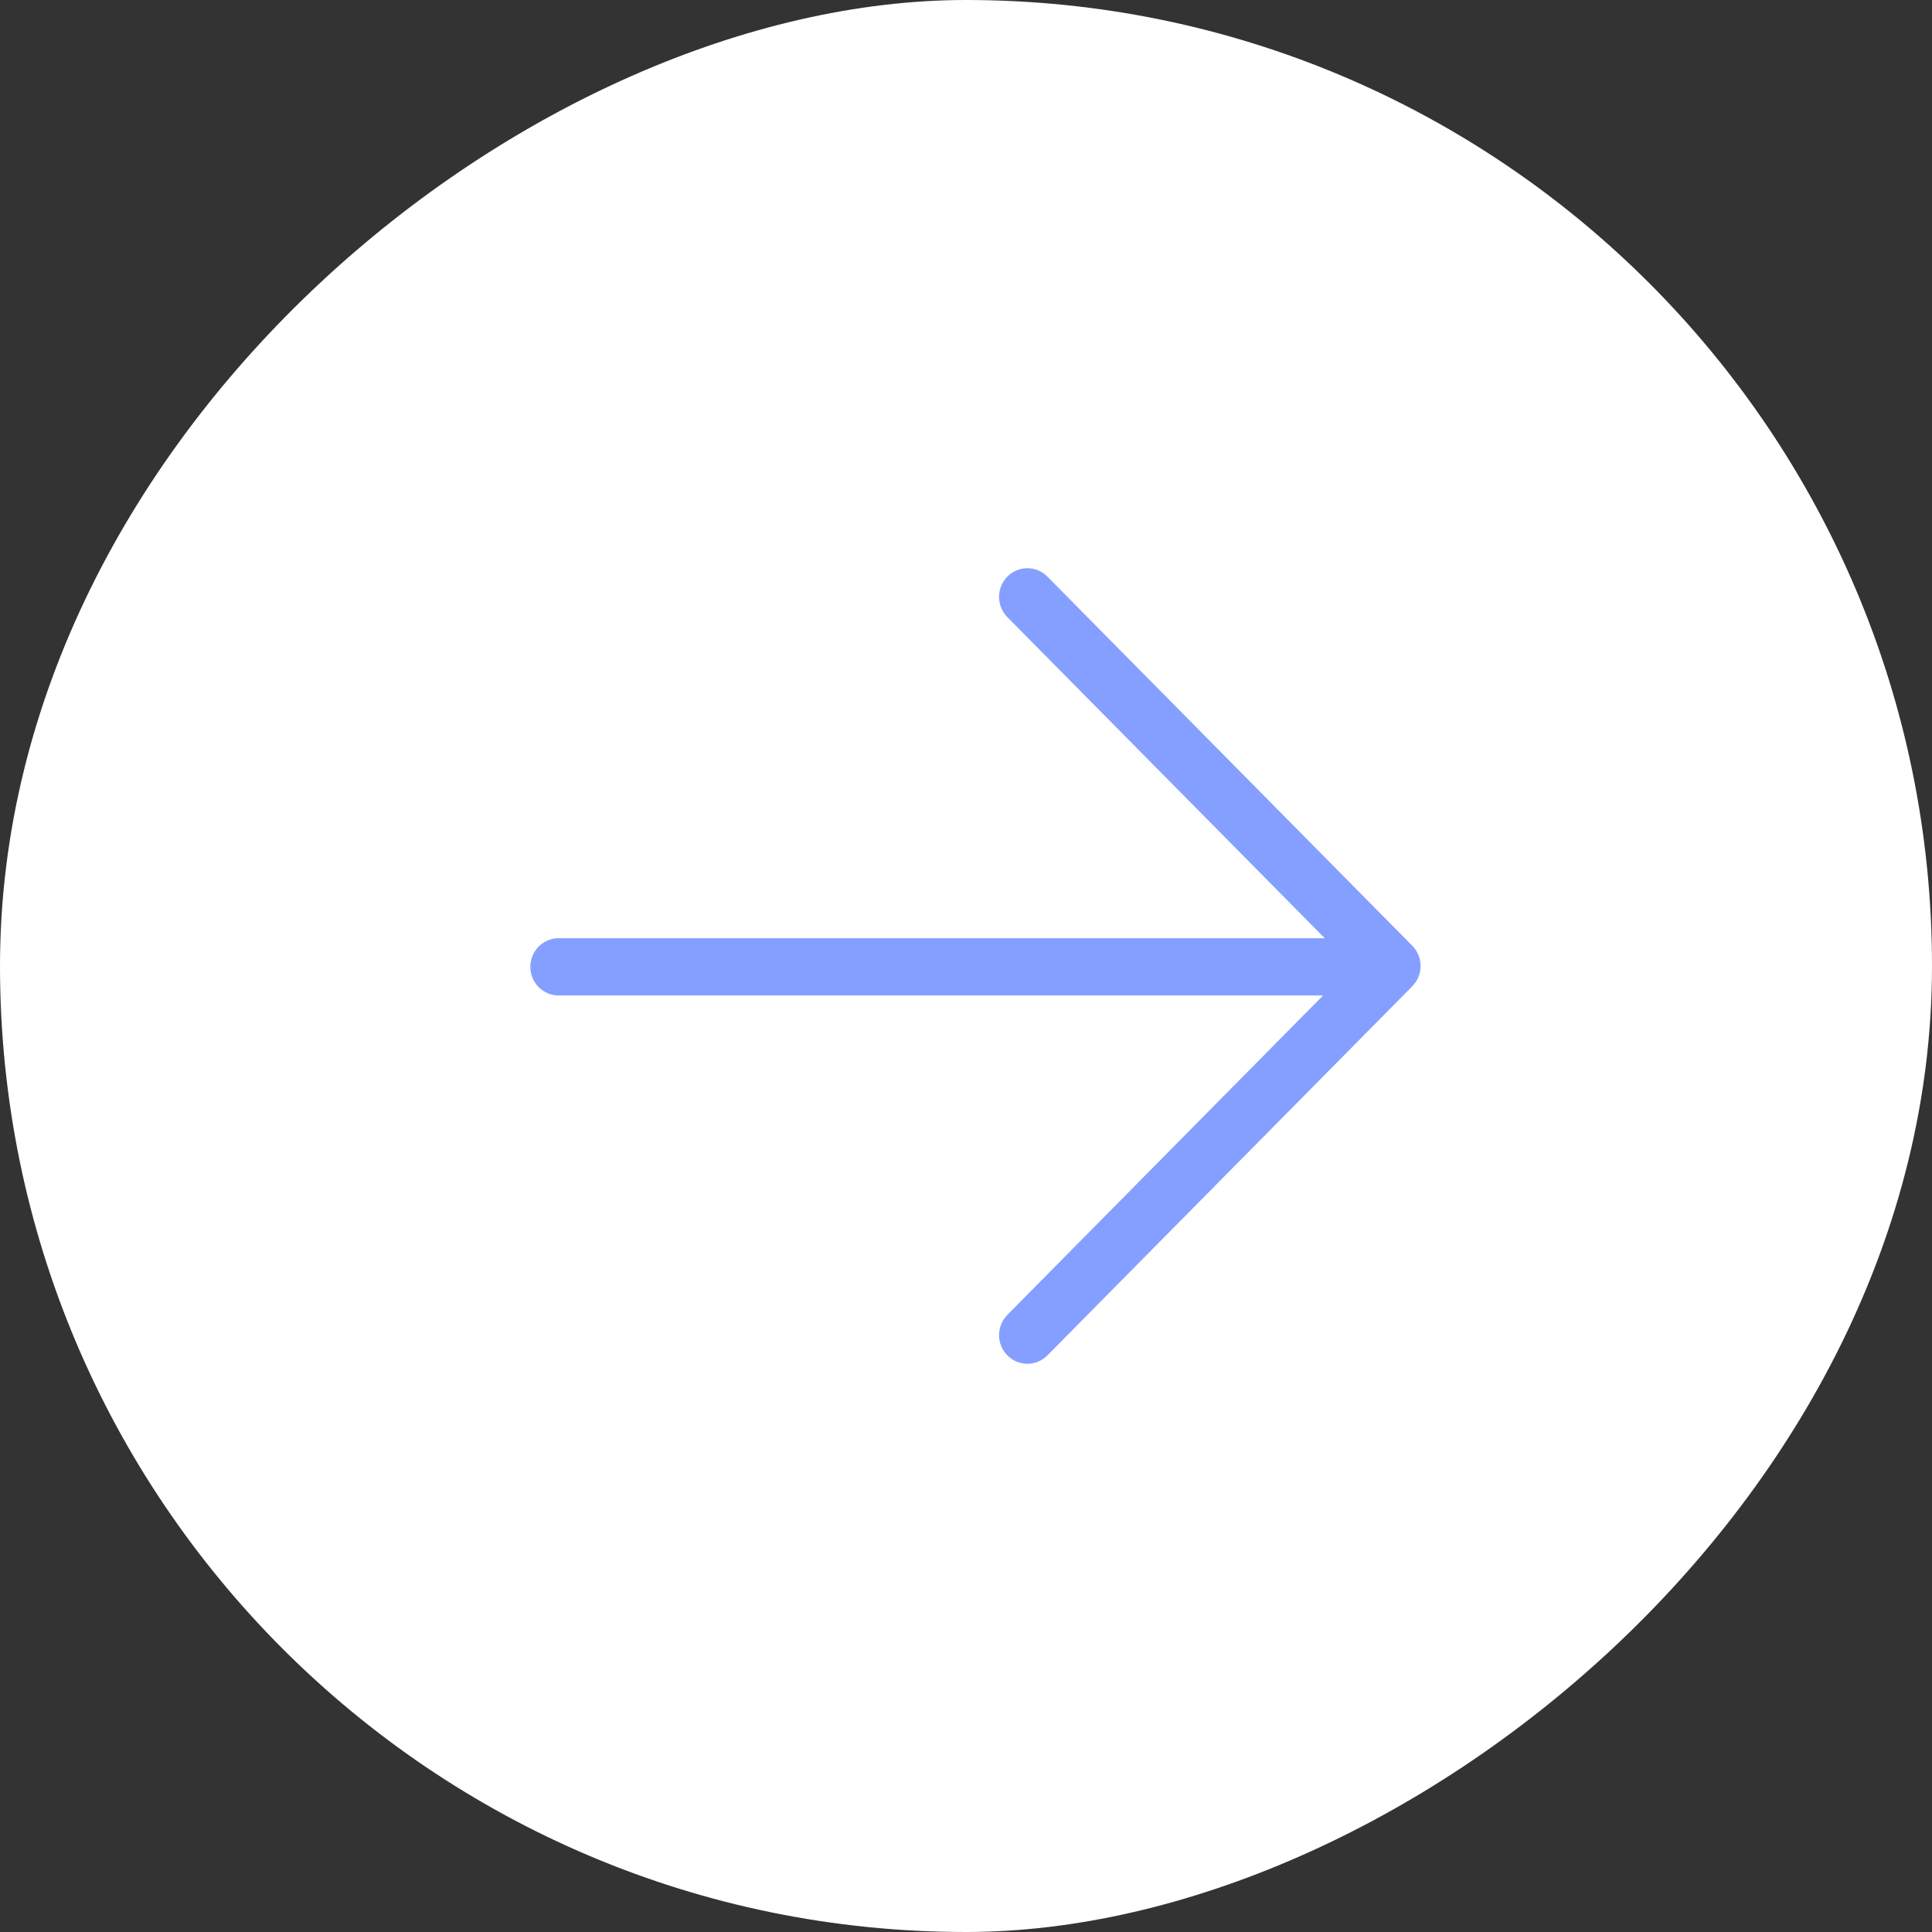
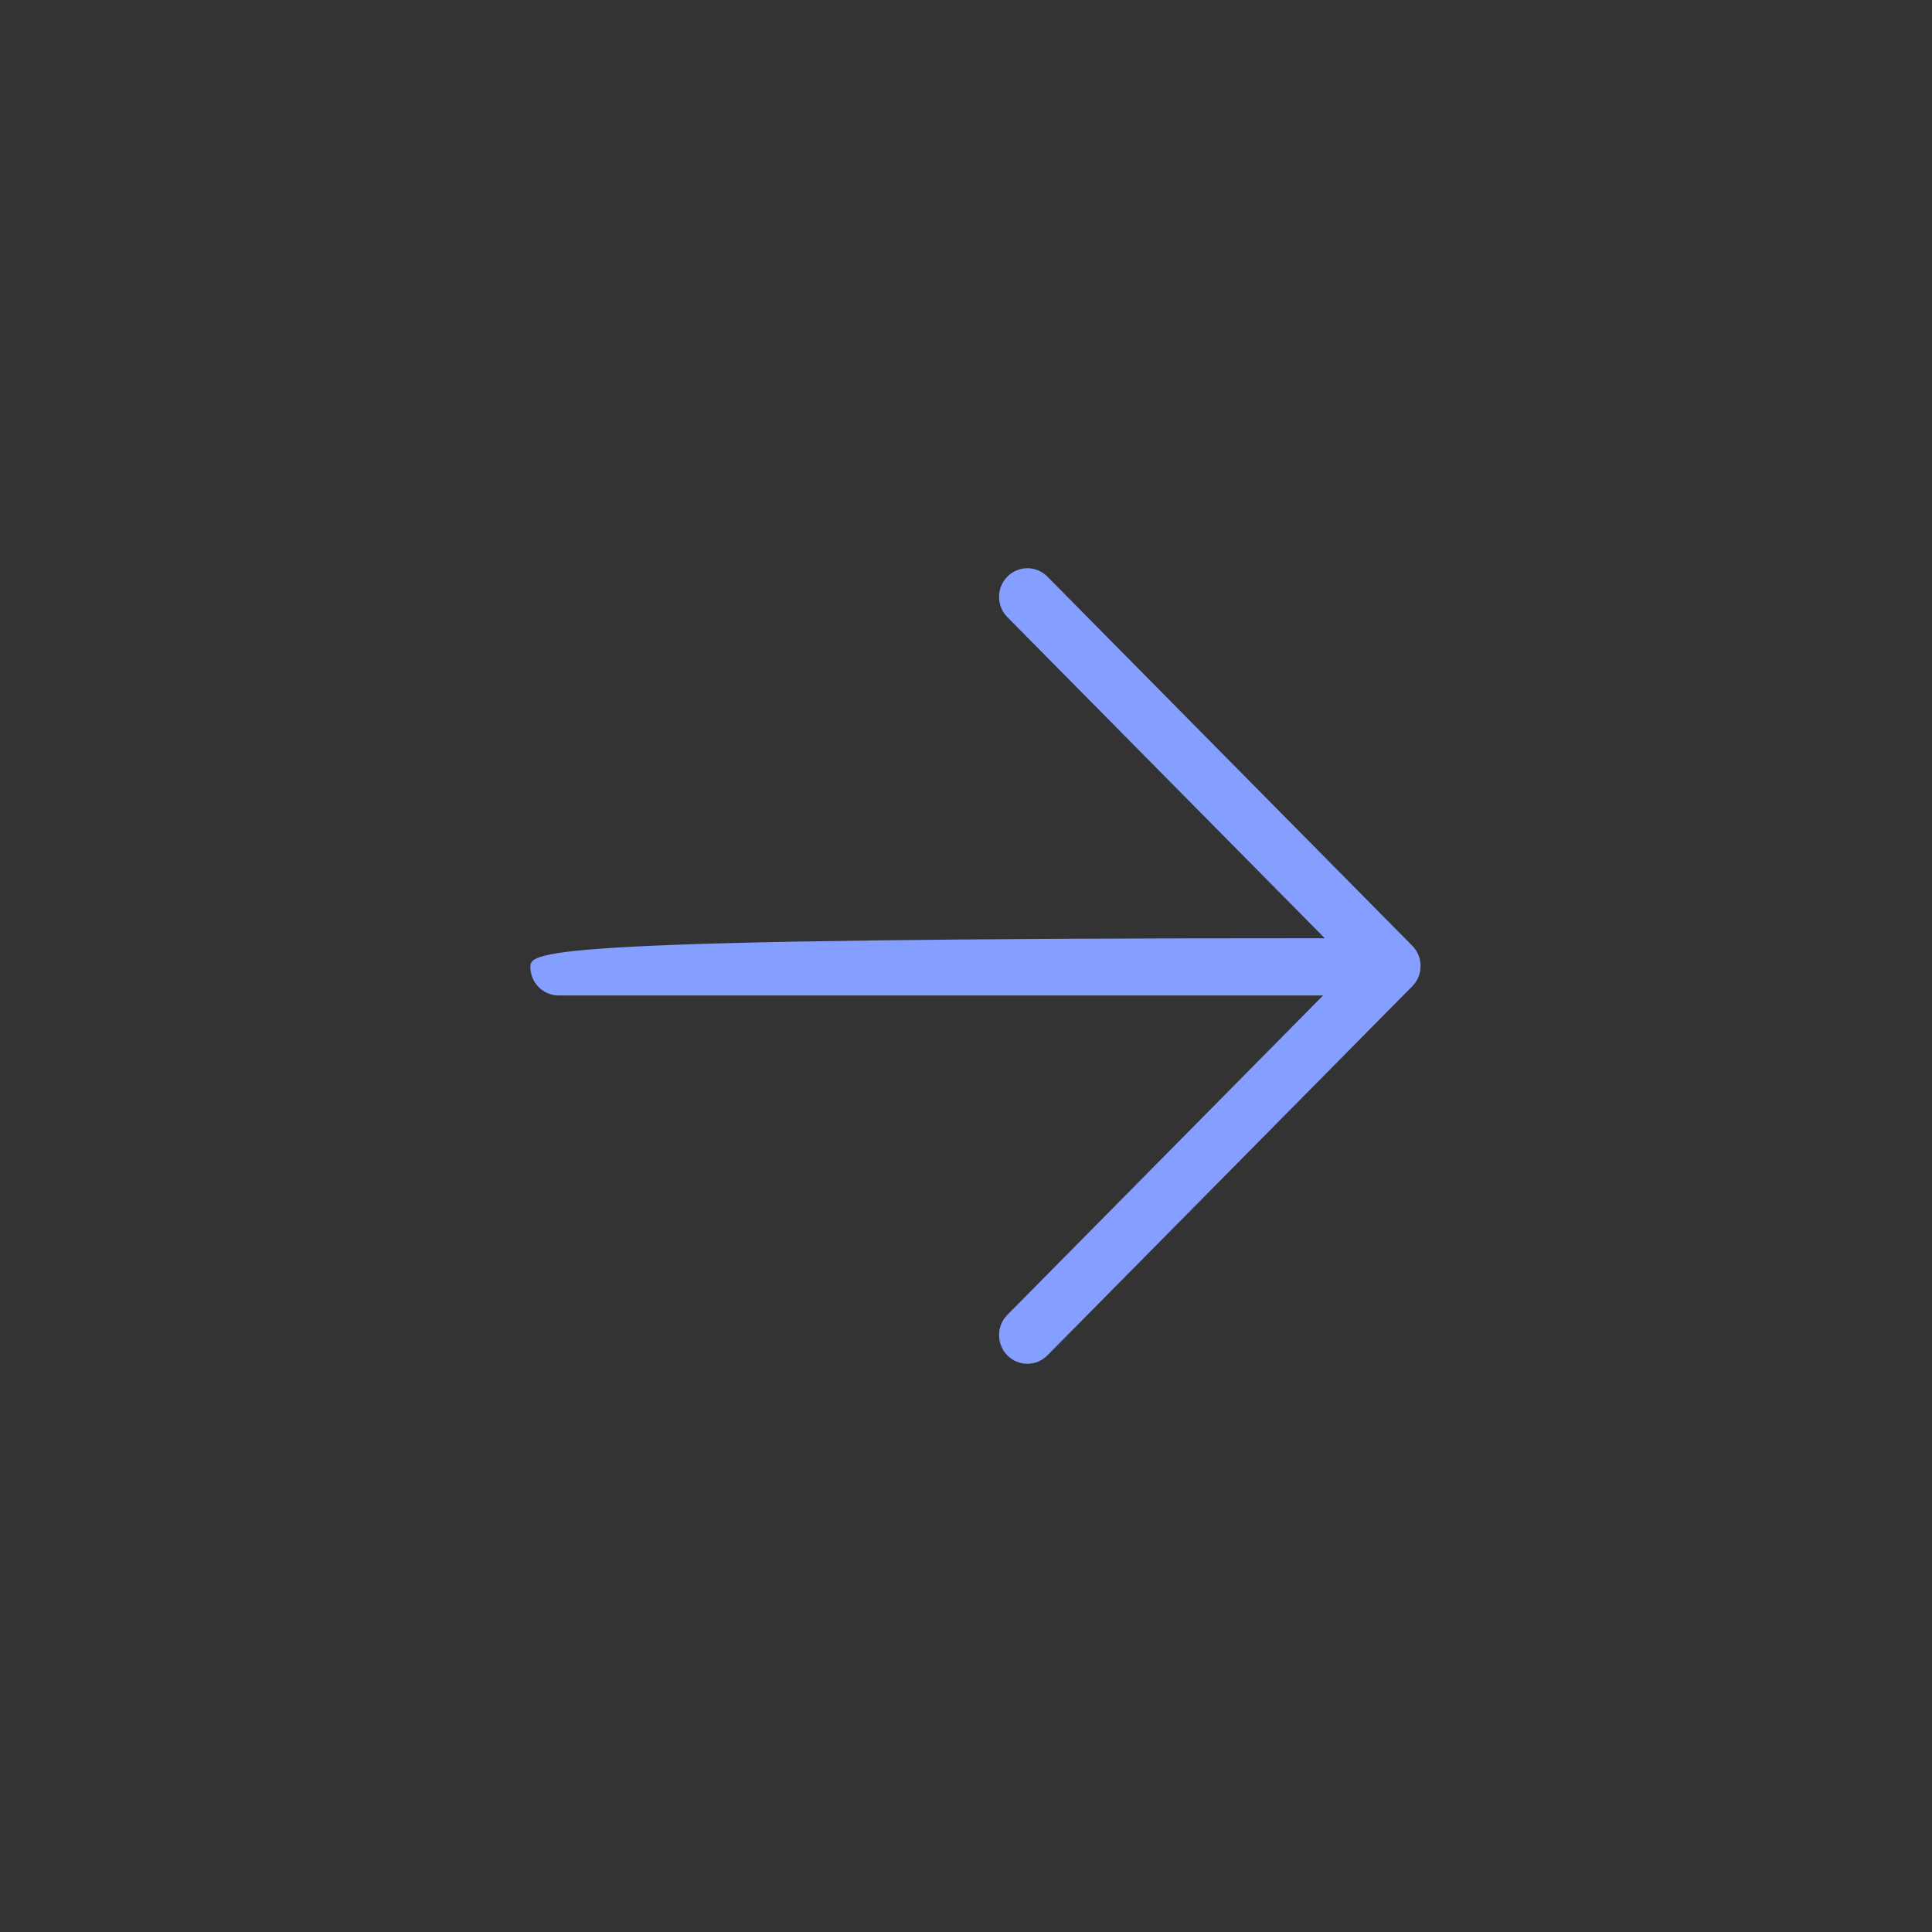
<svg xmlns="http://www.w3.org/2000/svg" width="102" height="102" viewBox="0 0 102 102" fill="none">
  <rect x="0" y="0" width="102" height="102" fill="#333333" stroke="none" />
-   <rect x="101" y="1" width="100" height="100" rx="50" transform="rotate(90 101 1)" fill="white" stroke="white" stroke-width="2" />
-   <path d="M55.297 30.443C54.713 29.852 53.767 29.852 53.183 30.443C52.6 31.033 52.6 31.991 53.183 32.581L69.941 49.533H29.495C28.669 49.533 28 50.209 28 51.044C28 51.88 28.669 52.556 29.495 52.556H69.853L53.183 69.419C52.6 70.009 52.6 70.967 53.183 71.557C53.767 72.148 54.713 72.148 55.297 71.557L74.562 52.069C75.146 51.479 75.146 50.521 74.562 49.931L55.297 30.443Z" fill="#849FFF" />
+   <path d="M55.297 30.443C54.713 29.852 53.767 29.852 53.183 30.443C52.6 31.033 52.6 31.991 53.183 32.581L69.941 49.533C28.669 49.533 28 50.209 28 51.044C28 51.88 28.669 52.556 29.495 52.556H69.853L53.183 69.419C52.6 70.009 52.6 70.967 53.183 71.557C53.767 72.148 54.713 72.148 55.297 71.557L74.562 52.069C75.146 51.479 75.146 50.521 74.562 49.931L55.297 30.443Z" fill="#849FFF" />
</svg>